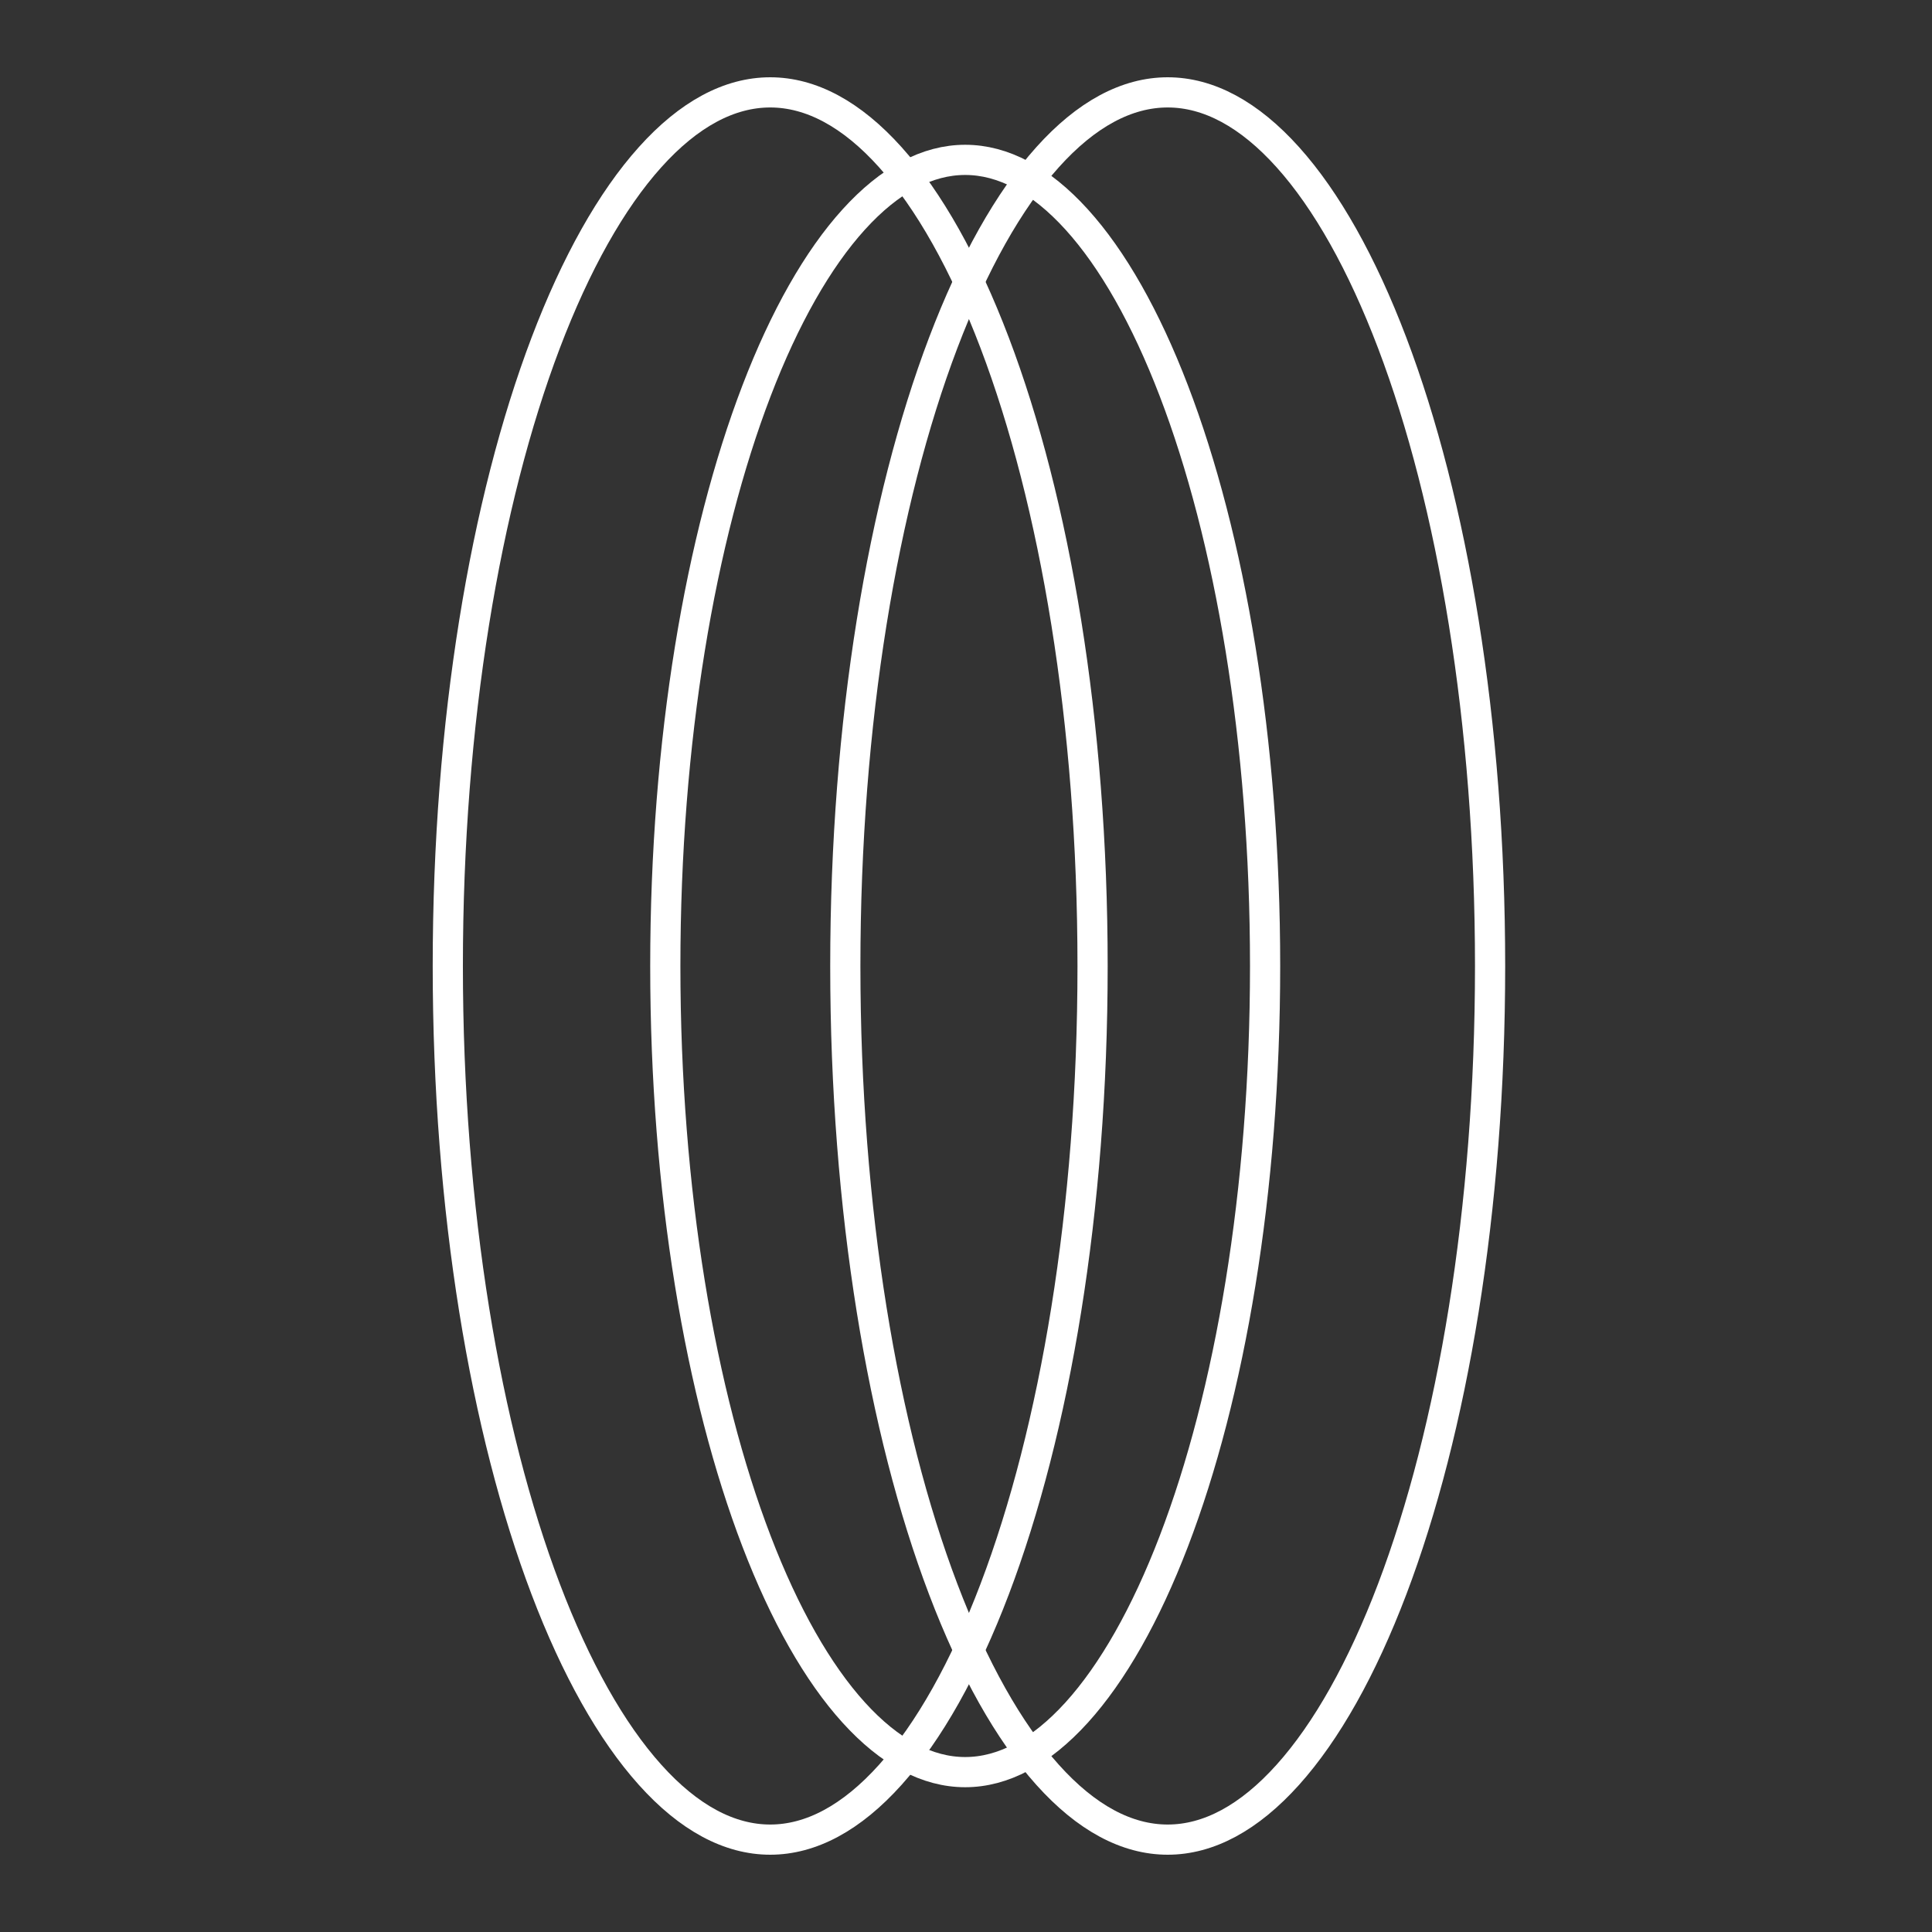
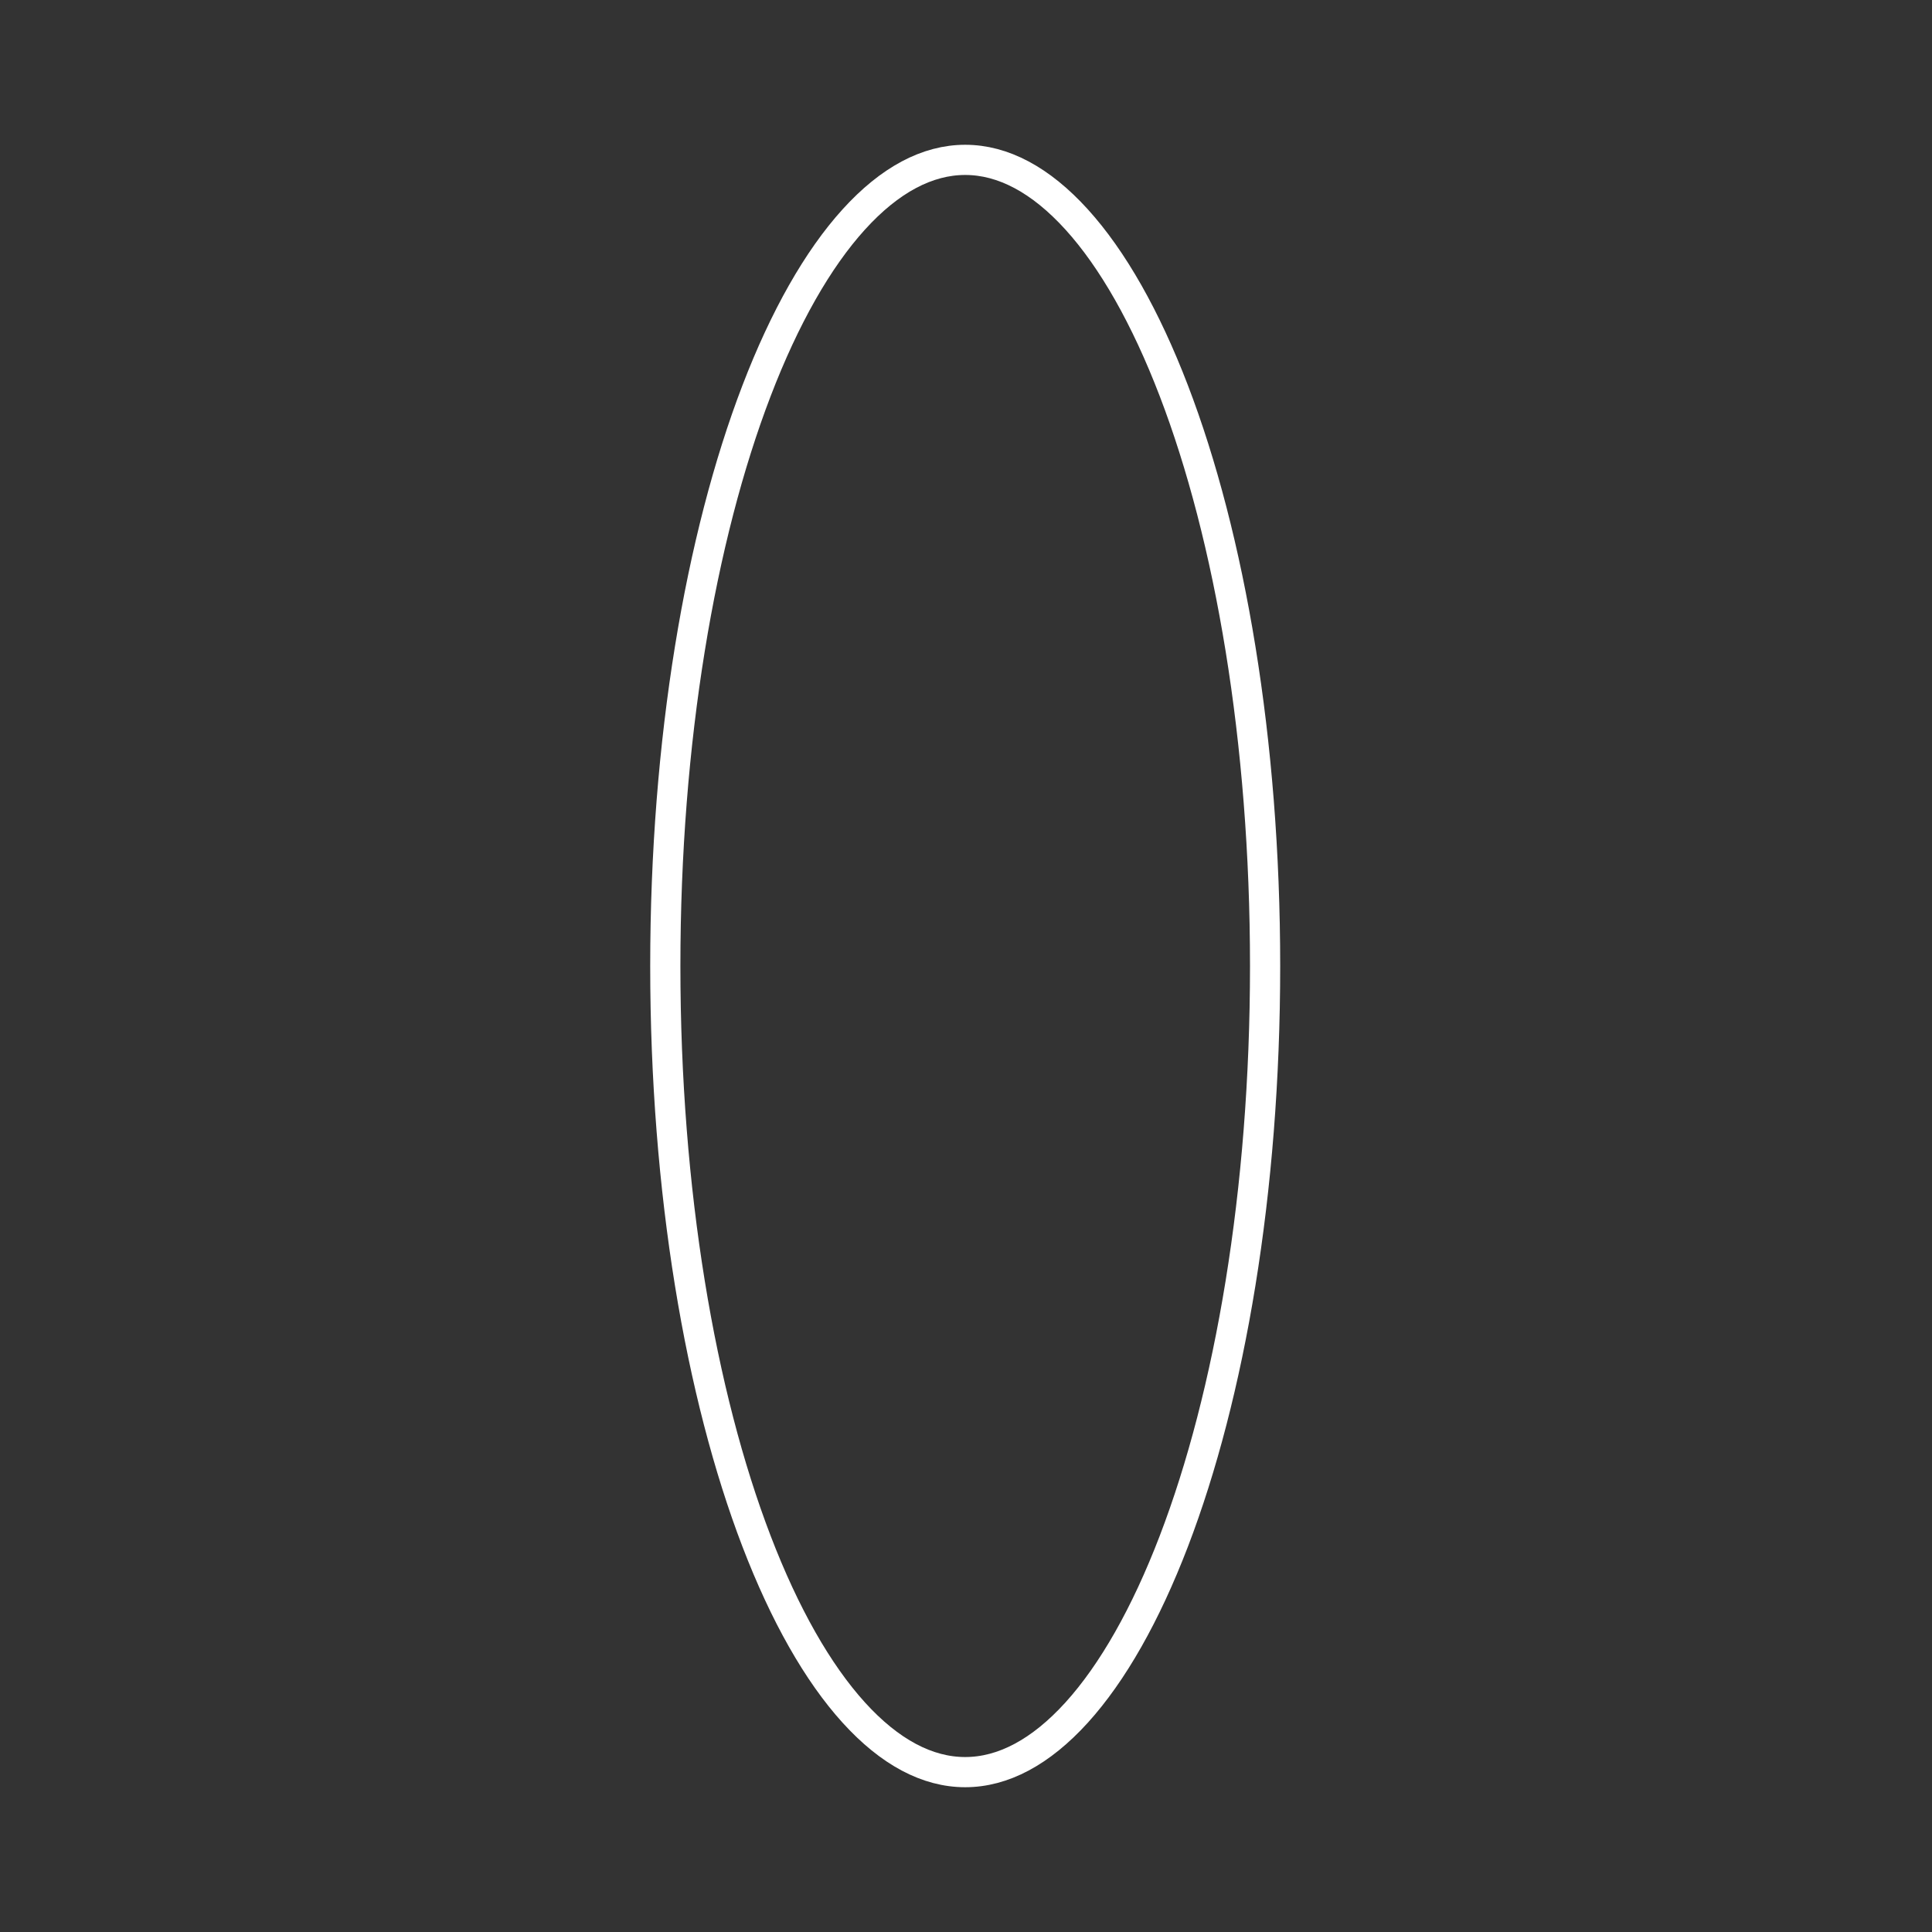
<svg xmlns="http://www.w3.org/2000/svg" fill="none" viewBox="0 0 64 64" height="64" width="64">
  <rect x="0" y="0" width="64" height="64" fill="#333333" stroke="none" />
  <path stroke="white" d="M31.973 5.296C33.224 5.296 34.472 5.955 35.665 7.27C36.857 8.584 37.953 10.515 38.884 12.943C40.745 17.795 41.908 24.533 41.908 32C41.908 39.467 40.745 46.204 38.884 51.057C37.953 53.485 36.857 55.416 35.665 56.731C34.472 58.045 33.224 58.704 31.973 58.704C30.722 58.704 29.474 58.045 28.282 56.731C27.089 55.416 25.993 53.485 25.062 51.057C23.201 46.204 22.039 39.467 22.039 32C22.039 24.533 23.201 17.795 25.062 12.943C25.993 10.515 27.09 8.584 28.282 7.27C29.474 5.955 30.722 5.296 31.973 5.296Z" />
-   <path stroke="white" d="M25.514 3.06C26.865 3.06 28.211 3.78 29.493 5.208C30.775 6.635 31.952 8.73 32.951 11.36C34.948 16.617 36.193 23.916 36.193 32.001C36.193 40.085 34.948 47.383 32.951 52.64C31.952 55.27 30.775 57.365 29.493 58.792C28.211 60.22 26.865 60.94 25.514 60.94C24.162 60.94 22.816 60.221 21.534 58.792C20.252 57.365 19.075 55.27 18.076 52.64C16.08 47.383 14.834 40.085 14.834 32.001C14.834 23.916 16.08 16.617 18.076 11.36C19.075 8.73 20.252 6.635 21.534 5.208C22.816 3.78 24.162 3.06 25.514 3.06Z" />
-   <path stroke="white" d="M38.681 3.06C40.033 3.06 41.379 3.78 42.661 5.208C43.943 6.635 45.12 8.73 46.119 11.36C48.115 16.617 49.361 23.916 49.361 32.001C49.361 40.085 48.115 47.383 46.119 52.64C45.12 55.27 43.943 57.365 42.661 58.792C41.379 60.22 40.033 60.94 38.681 60.94C37.329 60.94 35.984 60.221 34.702 58.792C33.42 57.365 32.243 55.27 31.244 52.64C29.247 47.383 28.002 40.085 28.002 32.001C28.002 23.916 29.247 16.617 31.244 11.36C32.243 8.73 33.42 6.635 34.702 5.208C35.984 3.78 37.329 3.06 38.681 3.06Z" />
</svg>